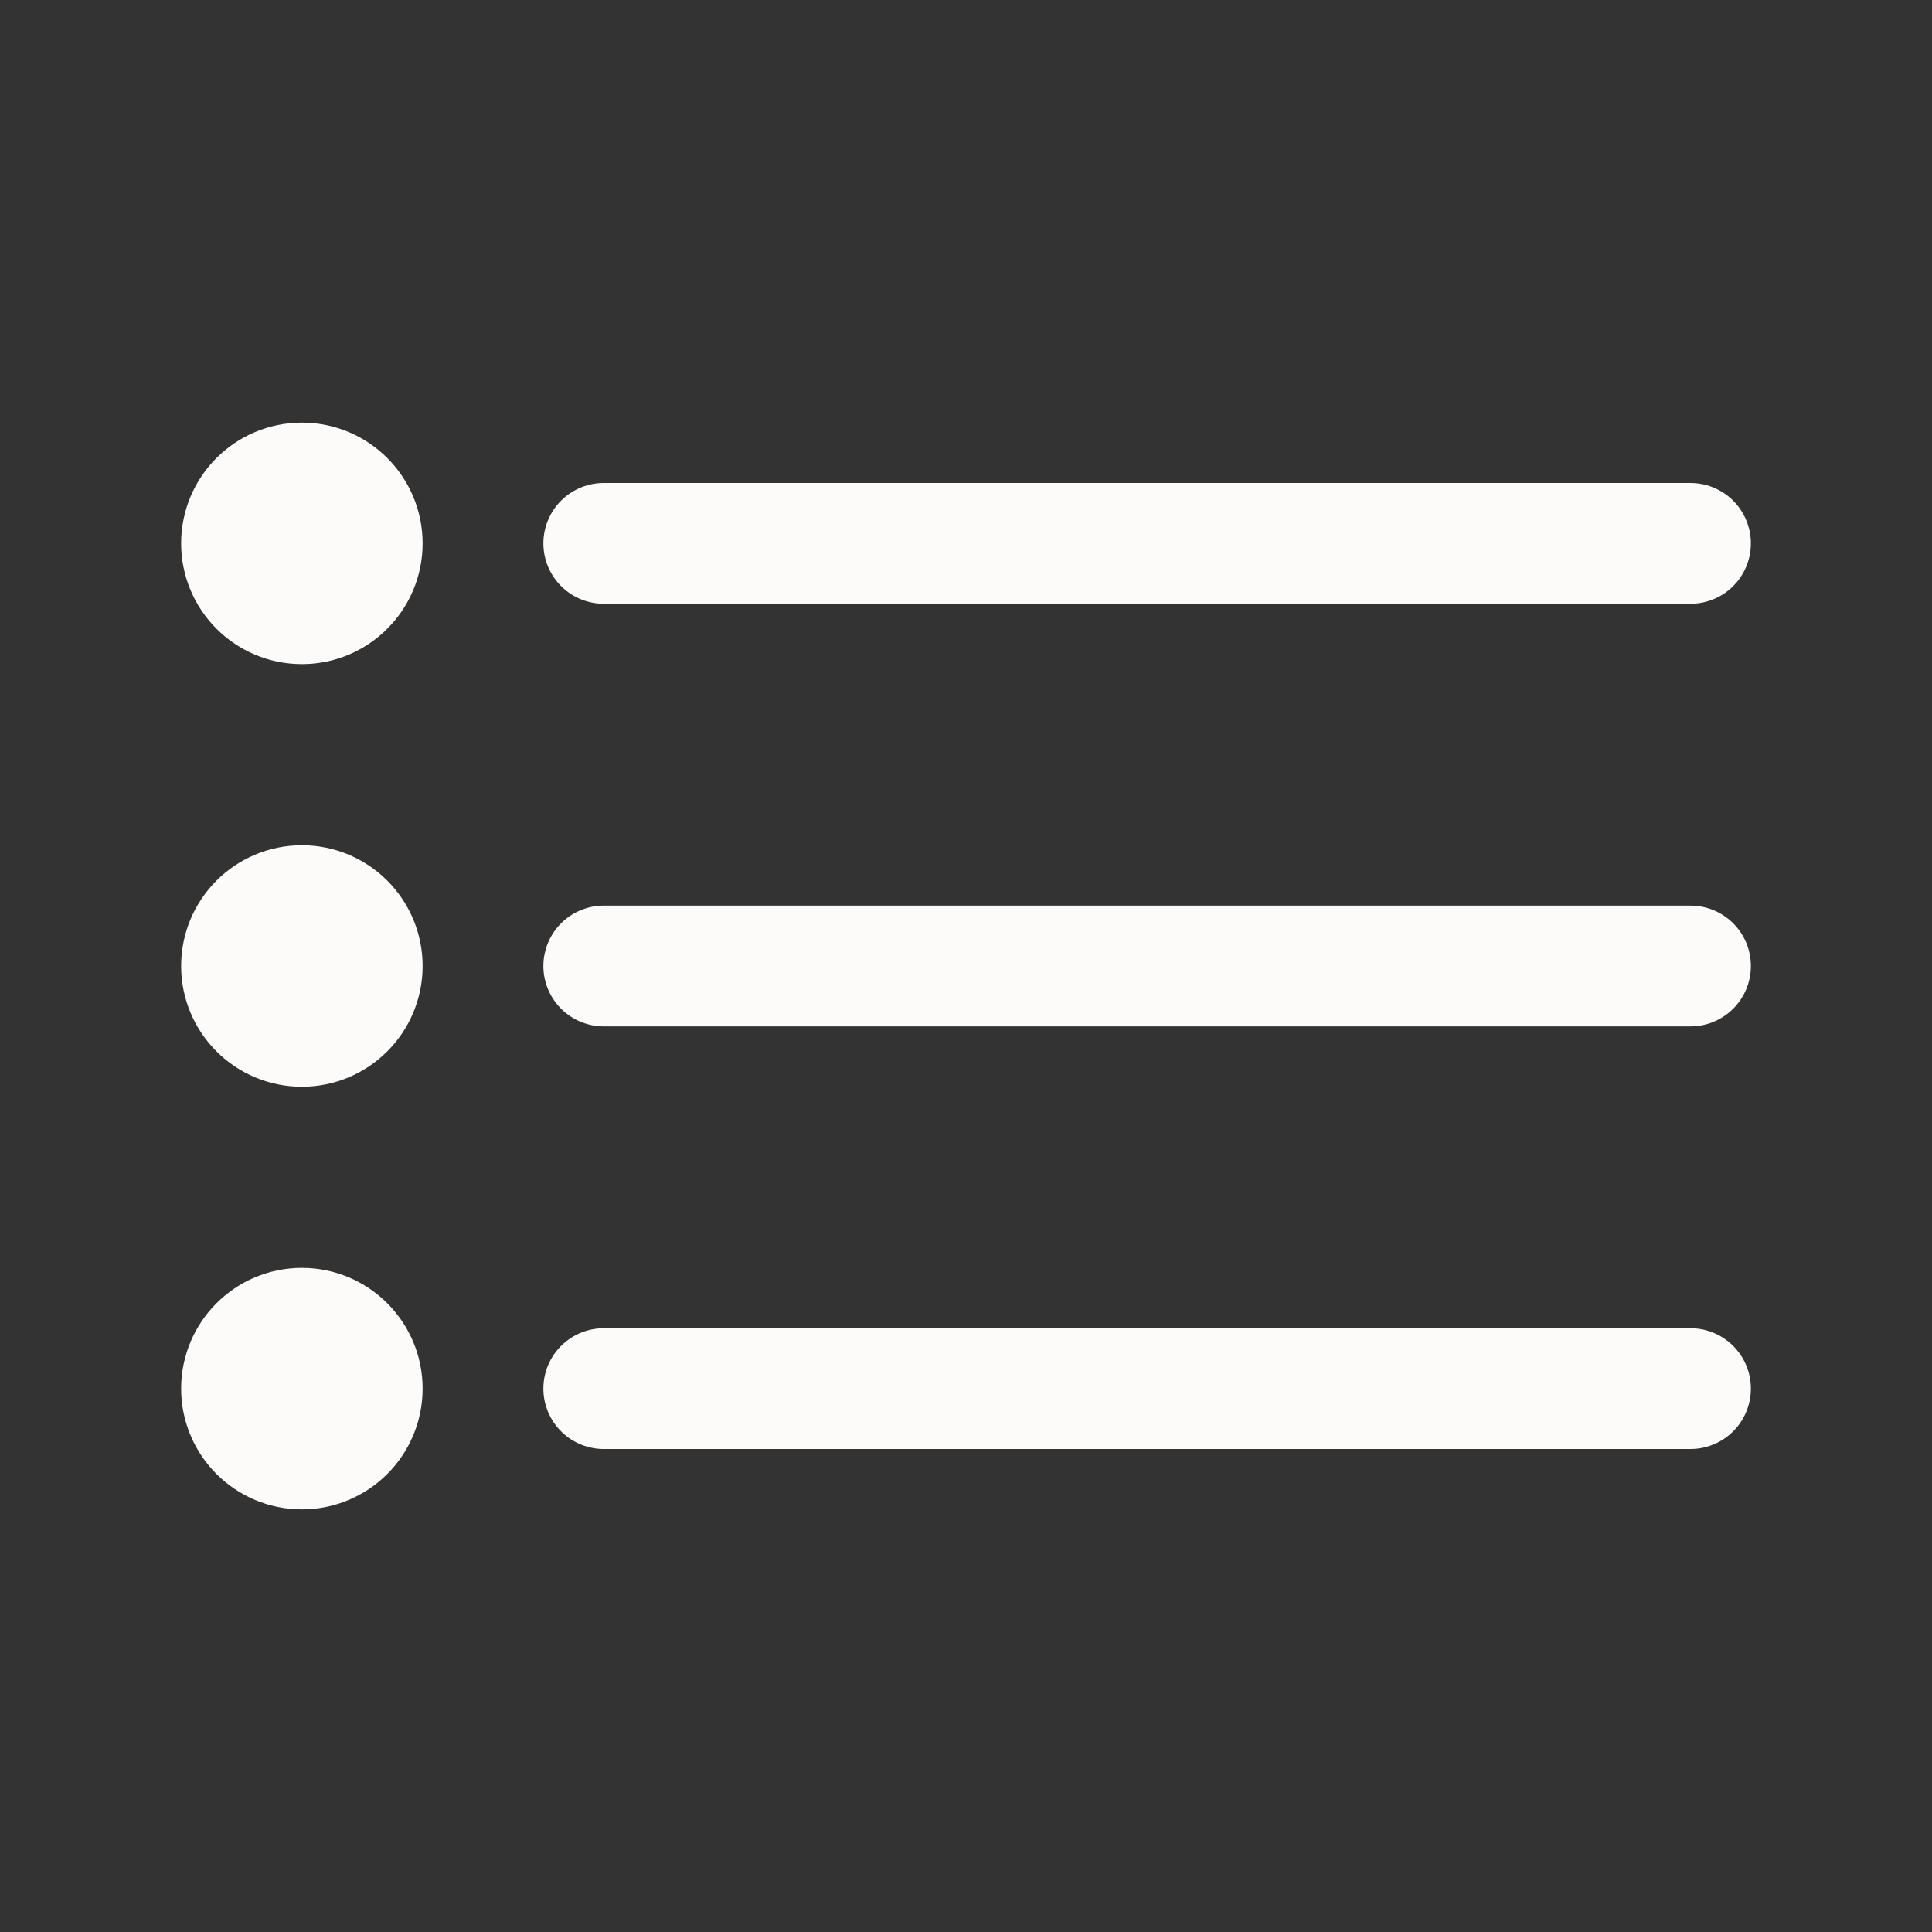
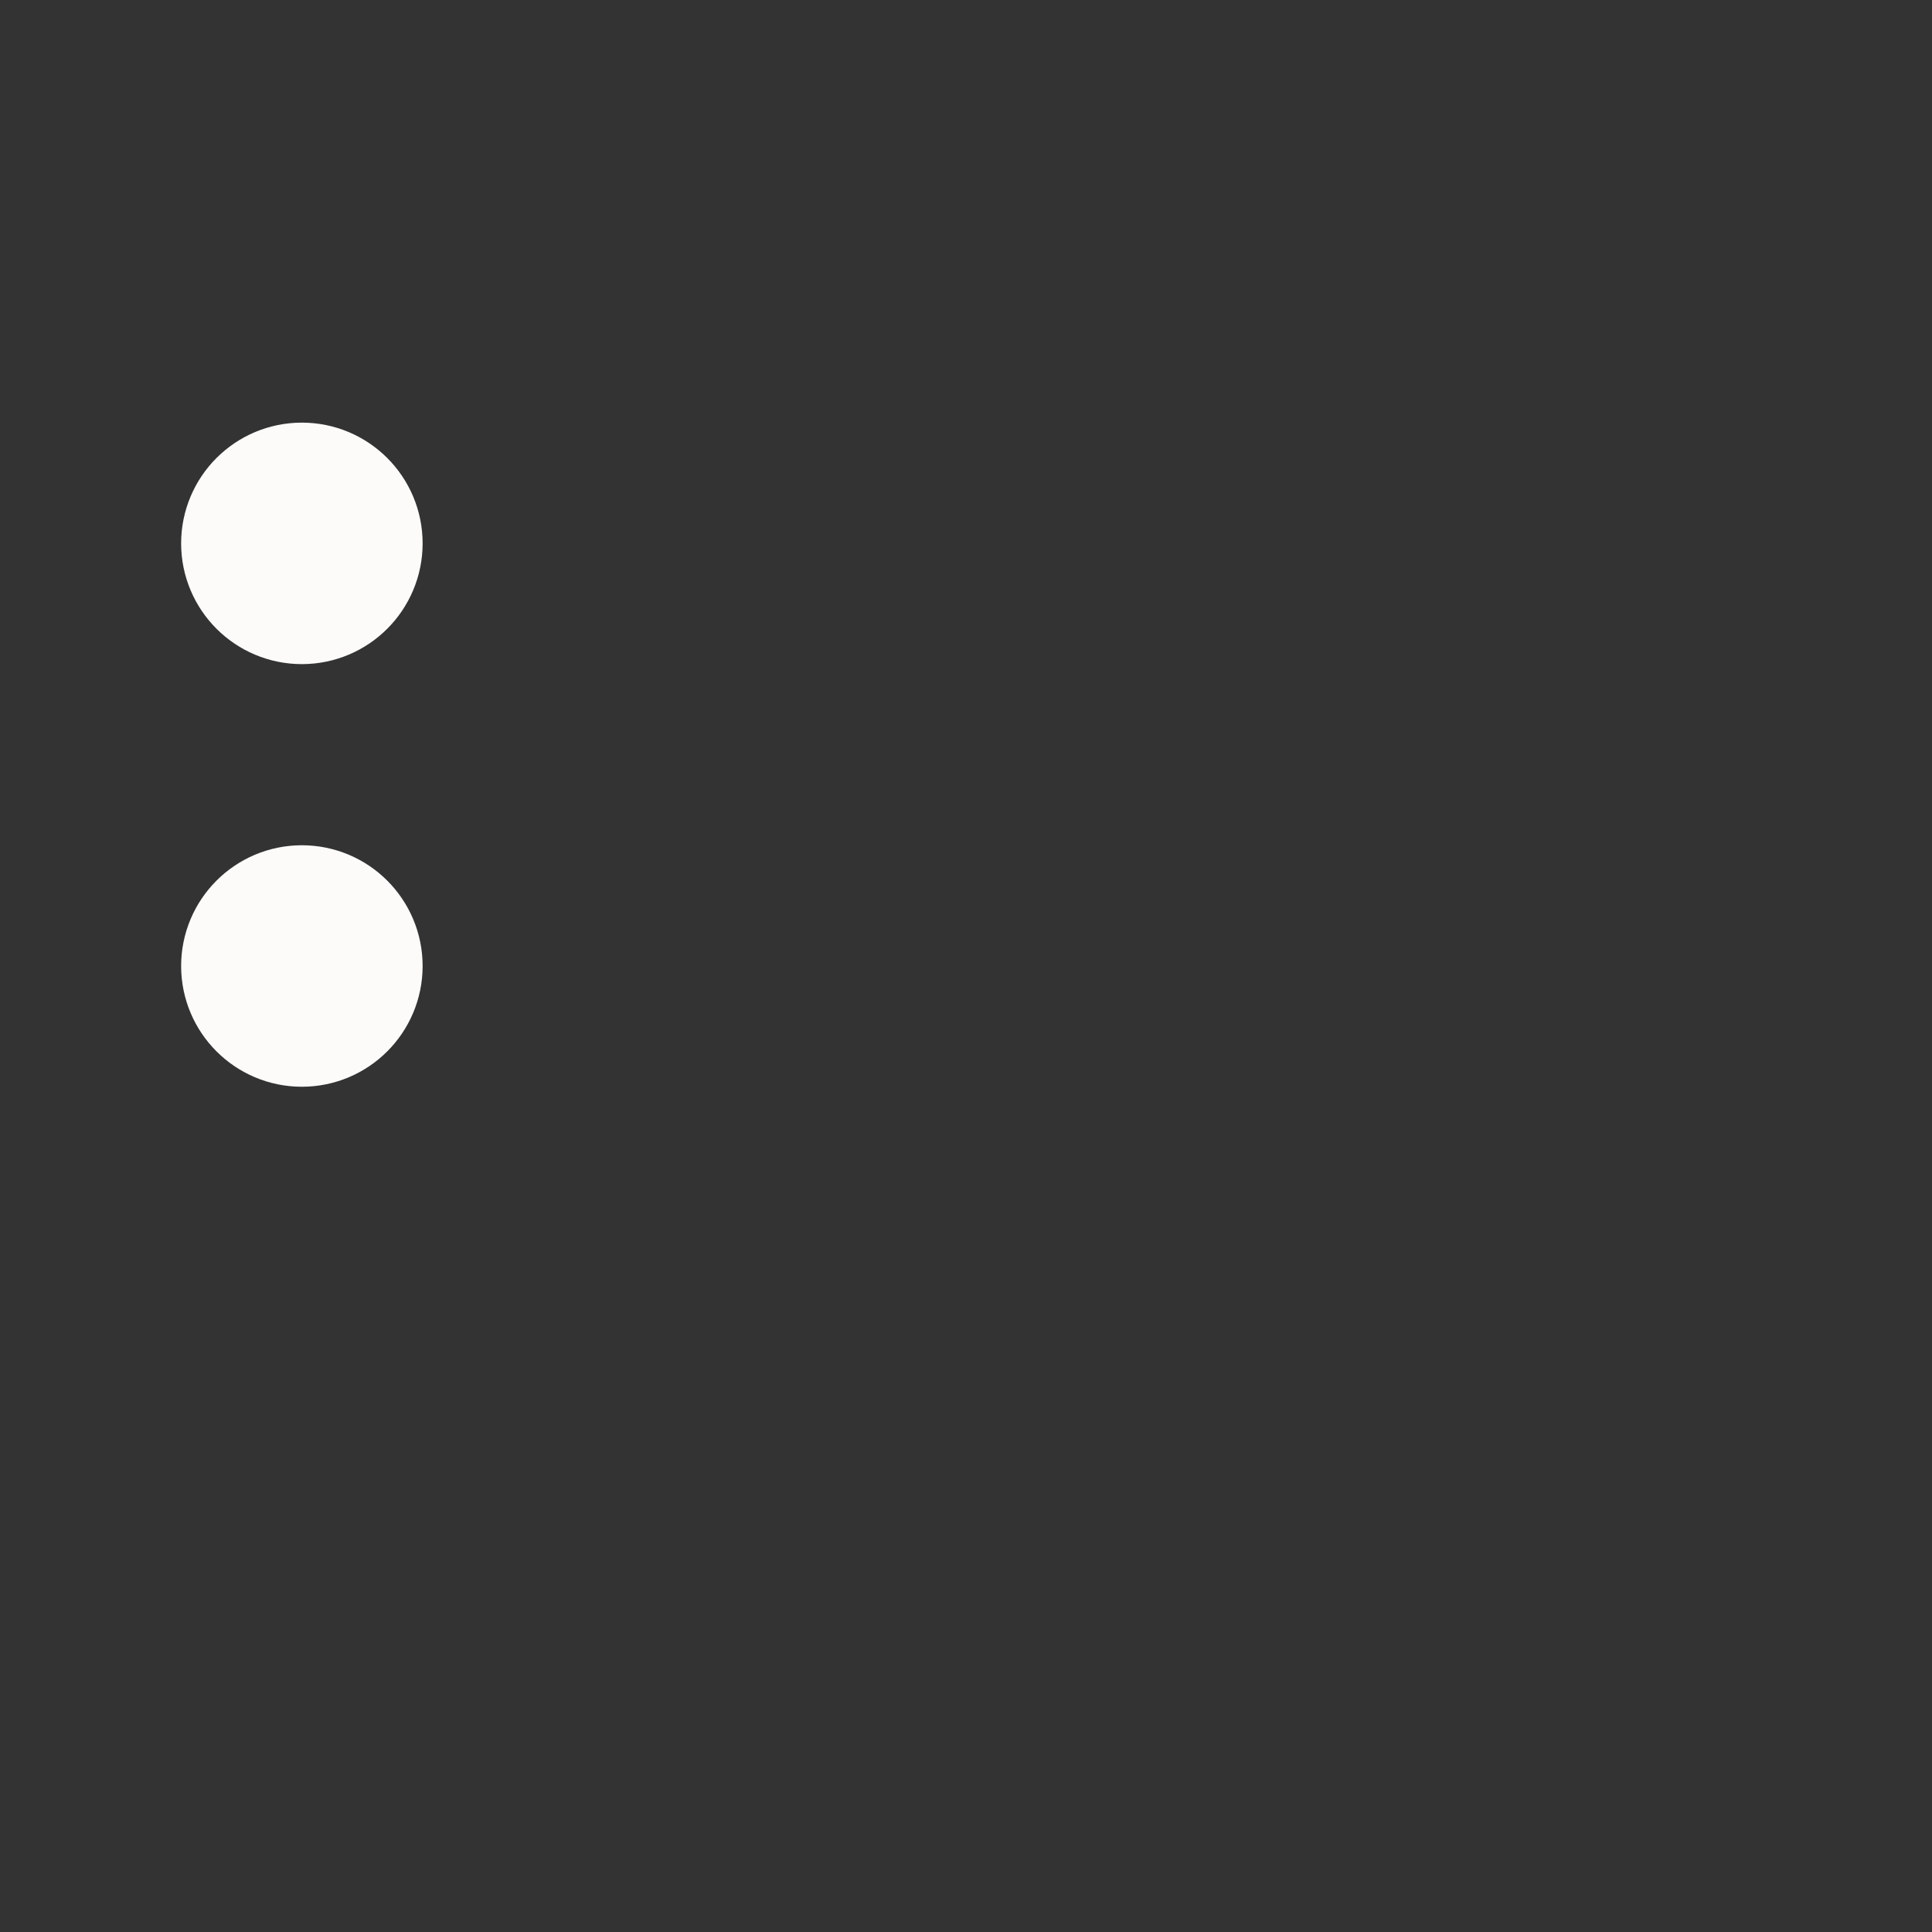
<svg xmlns="http://www.w3.org/2000/svg" width="32" height="32" viewBox="0 0 32 32" fill="none">
  <rect x="0" y="0" width="32" height="32" fill="#333333" stroke="none" />
-   <path d="M10 9H28M10 16H28M10 23H28" stroke="#FCFBFA" stroke-width="2" stroke-linecap="round" stroke-linejoin="round" />
  <path d="M5 10C5.552 10 6 9.552 6 9C6 8.448 5.552 8 5 8C4.448 8 4 8.448 4 9C4 9.552 4.448 10 5 10Z" stroke="#FCFBFA" stroke-width="2" stroke-linecap="round" stroke-linejoin="round" />
  <path d="M5 17C5.552 17 6 16.552 6 16C6 15.448 5.552 15 5 15C4.448 15 4 15.448 4 16C4 16.552 4.448 17 5 17Z" stroke="#FCFBFA" stroke-width="2" stroke-linecap="round" stroke-linejoin="round" />
-   <path d="M5 24C5.552 24 6 23.552 6 23C6 22.448 5.552 22 5 22C4.448 22 4 22.448 4 23C4 23.552 4.448 24 5 24Z" stroke="#FCFBFA" stroke-width="2" stroke-linecap="round" stroke-linejoin="round" />
</svg>